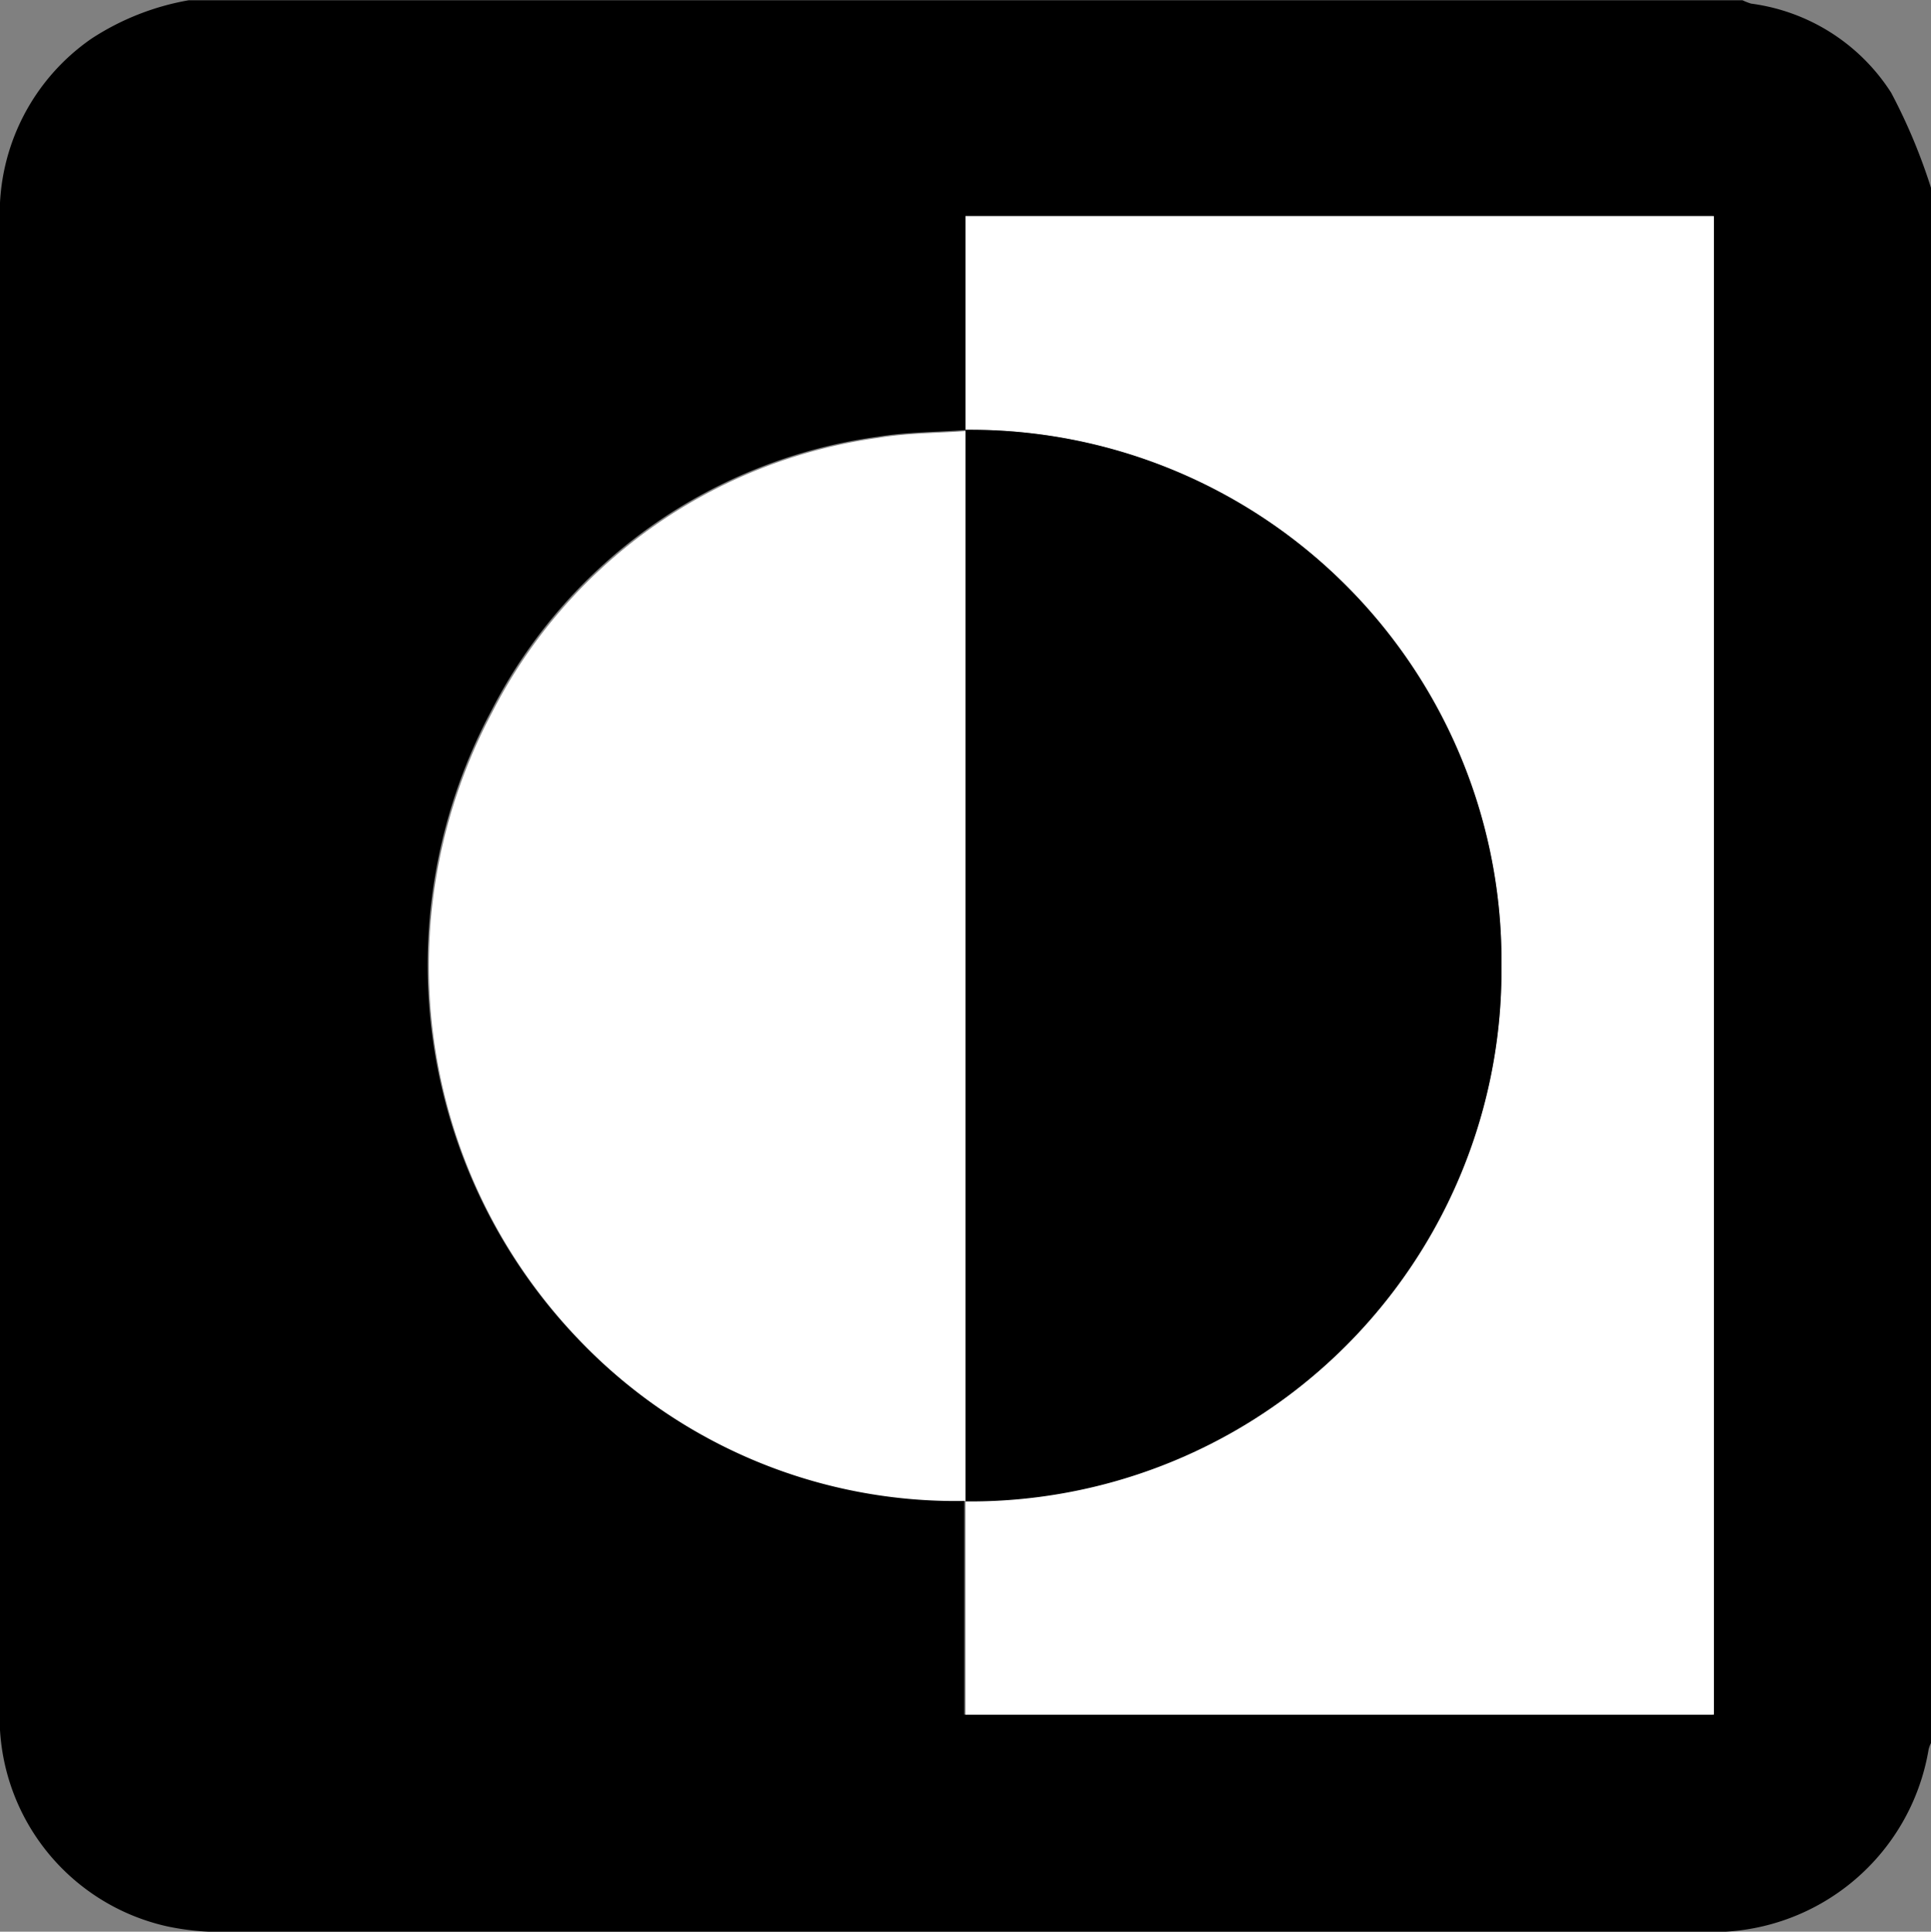
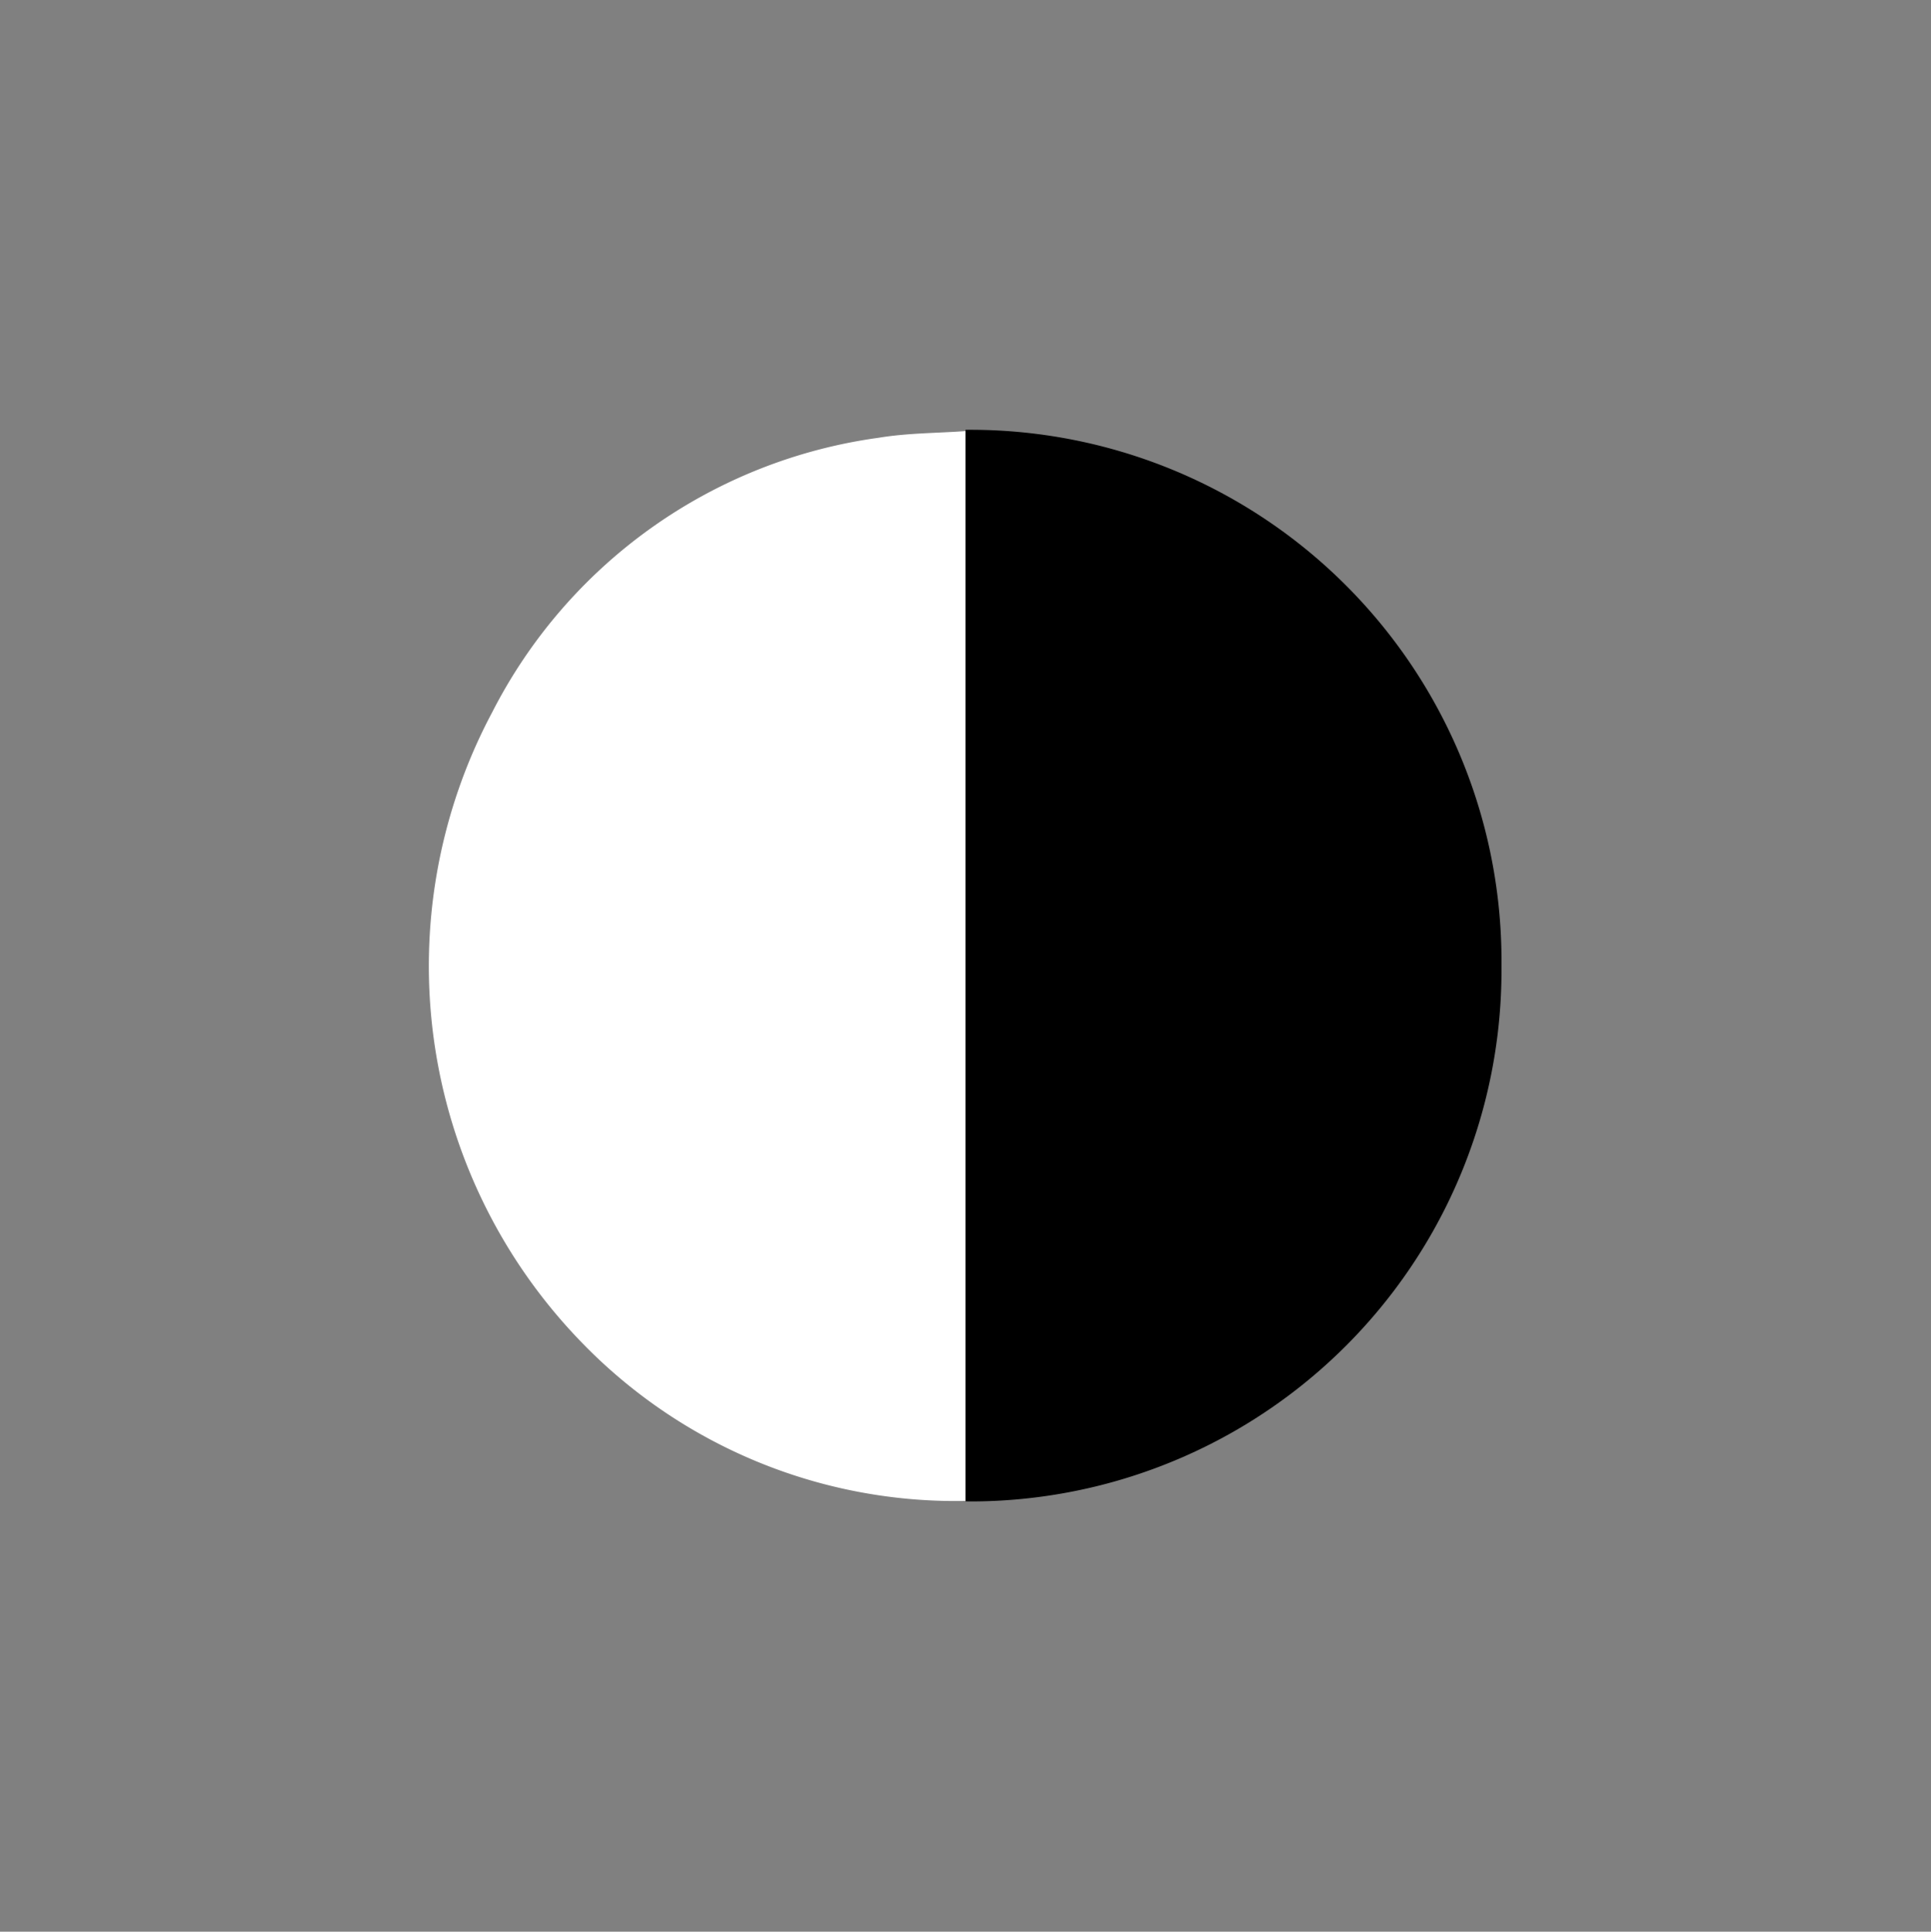
<svg xmlns="http://www.w3.org/2000/svg" id="Layer_1" data-name="Layer 1" viewBox="0 0 79.98 80">
  <rect x="0" y="0" width="79.98" height="80" fill="#808080" stroke="none" />
  <defs>
    <style>.cls-1{fill:#fff;}</style>
  </defs>
  <title>invert</title>
-   <path d="M80,7.8V72.16a1.15,1.15,0,0,0-.11.29A9.06,9.06,0,0,1,70.65,80c-20.43,0-40.87,0-61.31,0a10.73,10.73,0,0,1-2.4-.23A8.87,8.87,0,0,1,0,70.8Q0,50.06,0,29.33,0,19.17,0,9a8.81,8.81,0,0,1,3.8-7.41A10.73,10.73,0,0,1,7.83,0H72.18a2.67,2.67,0,0,0,.36.14,8.15,8.15,0,0,1,5.8,3.69A23.64,23.64,0,0,1,80,7.8Zm-40,10c-1.22.09-2.45.08-3.65.28a21.2,21.2,0,0,0-16,11.36,22.36,22.36,0,0,0,3.6,26,21.56,21.56,0,0,0,16,6.67V71h31V8.94H40Z" transform="translate(-0.01 0.01)" />
-   <path class="cls-1" d="M40,17.82V8.94h31V71H40V62.15l0,0A22,22,0,0,0,62.2,40,22,22,0,0,0,40,17.79Z" transform="translate(-0.01 0.01)" />
  <path class="cls-1" d="M40,62.15a21.56,21.56,0,0,1-16-6.67,22.36,22.36,0,0,1-3.6-26,21.2,21.2,0,0,1,16-11.36c1.2-.2,2.43-.19,3.65-.28l0,0V62.17Z" transform="translate(-0.01 0.01)" />
  <path d="M40,62.17V17.79A22,22,0,0,1,62.2,40,22,22,0,0,1,40,62.17Z" transform="translate(-0.01 0.01)" />
</svg>